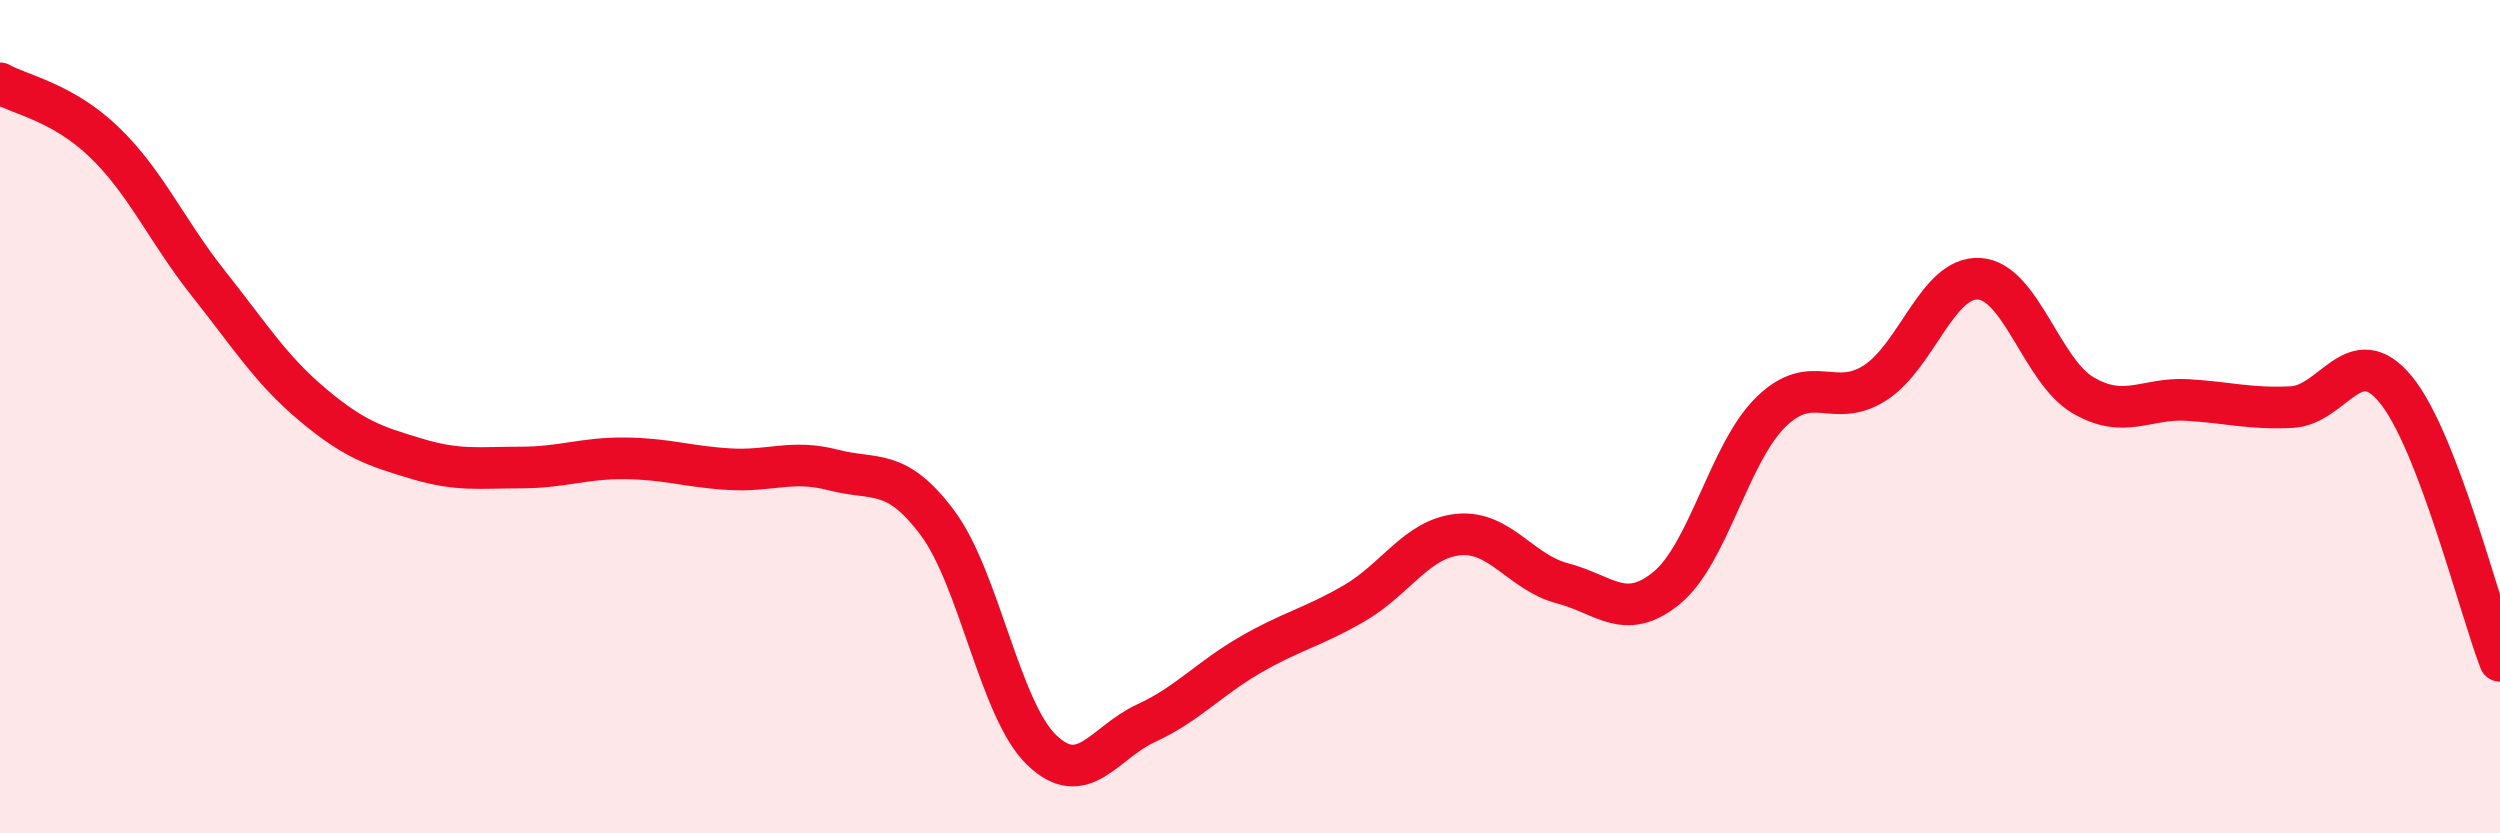
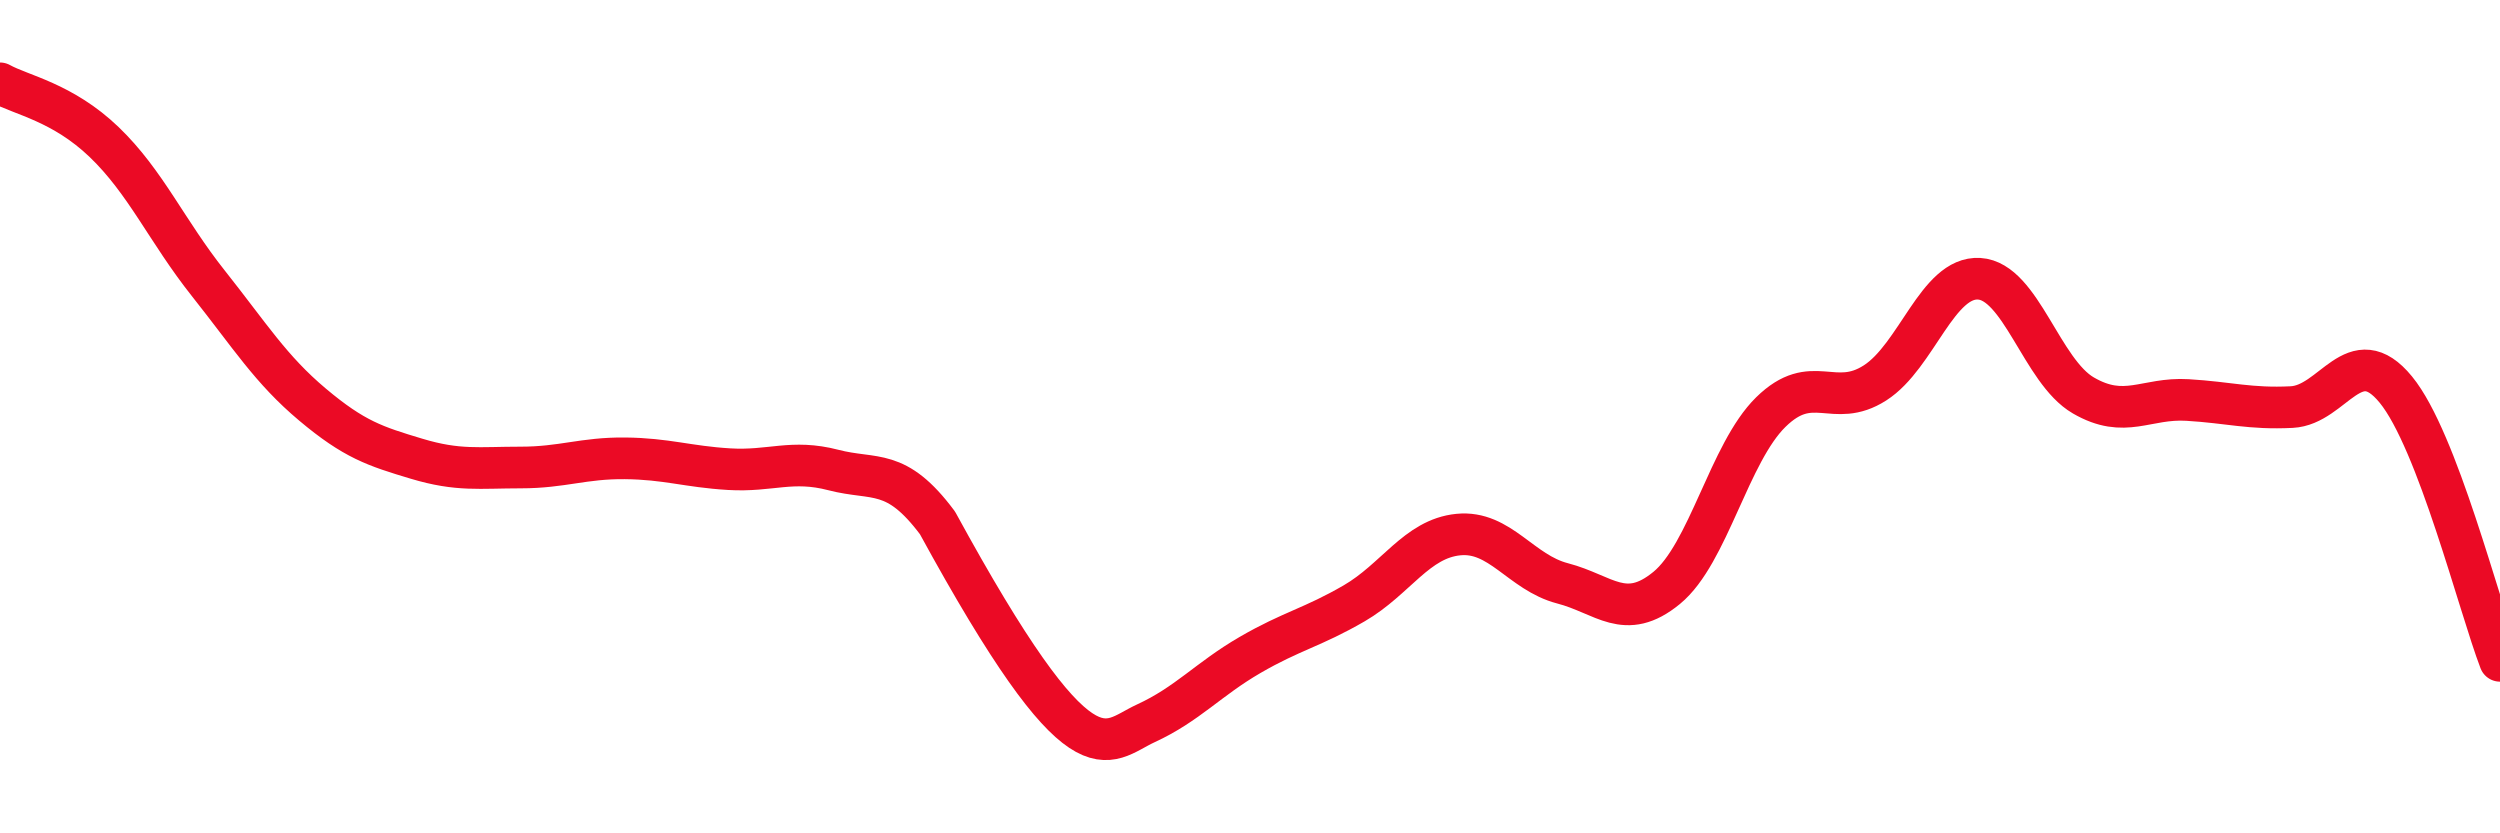
<svg xmlns="http://www.w3.org/2000/svg" width="60" height="20" viewBox="0 0 60 20">
-   <path d="M 0,2 C 0.5,2.28 1.5,2.45 2.5,3.41 C 3.5,4.37 4,5.54 5,6.8 C 6,8.06 6.5,8.87 7.5,9.71 C 8.5,10.55 9,10.71 10,11.01 C 11,11.31 11.5,11.22 12.5,11.22 C 13.5,11.22 14,10.99 15,11 C 16,11.01 16.5,11.2 17.5,11.26 C 18.5,11.32 19,11.02 20,11.28 C 21,11.54 21.5,11.21 22.5,12.55 C 23.5,13.89 24,17.04 25,18 C 26,18.96 26.5,17.82 27.5,17.36 C 28.5,16.9 29,16.3 30,15.72 C 31,15.14 31.5,15.06 32.5,14.48 C 33.5,13.9 34,12.93 35,12.83 C 36,12.73 36.5,13.74 37.5,14 C 38.5,14.26 39,14.93 40,14.11 C 41,13.29 41.5,10.87 42.5,9.89 C 43.5,8.91 44,9.83 45,9.19 C 46,8.55 46.5,6.63 47.5,6.69 C 48.5,6.75 49,8.91 50,9.49 C 51,10.07 51.5,9.54 52.5,9.6 C 53.5,9.66 54,9.82 55,9.77 C 56,9.72 56.5,8.13 57.5,9.35 C 58.5,10.57 59.5,14.56 60,15.86L60 20L0 20Z" fill="#EB0A25" opacity="0.1" stroke-linecap="round" stroke-linejoin="round" />
-   <path d="M 0,2 C 0.5,2.28 1.5,2.45 2.5,3.41 C 3.5,4.37 4,5.54 5,6.8 C 6,8.06 6.5,8.87 7.5,9.71 C 8.5,10.55 9,10.71 10,11.01 C 11,11.31 11.5,11.22 12.5,11.22 C 13.5,11.22 14,10.99 15,11 C 16,11.01 16.5,11.2 17.5,11.26 C 18.5,11.32 19,11.02 20,11.28 C 21,11.54 21.5,11.21 22.5,12.55 C 23.5,13.89 24,17.04 25,18 C 26,18.96 26.5,17.82 27.5,17.36 C 28.5,16.9 29,16.3 30,15.72 C 31,15.14 31.5,15.06 32.5,14.48 C 33.5,13.9 34,12.93 35,12.83 C 36,12.73 36.5,13.74 37.5,14 C 38.5,14.26 39,14.93 40,14.11 C 41,13.29 41.5,10.87 42.5,9.89 C 43.5,8.91 44,9.83 45,9.19 C 46,8.55 46.5,6.63 47.5,6.69 C 48.5,6.75 49,8.91 50,9.49 C 51,10.07 51.5,9.54 52.5,9.6 C 53.5,9.66 54,9.82 55,9.77 C 56,9.72 56.5,8.13 57.5,9.35 C 58.5,10.57 59.5,14.56 60,15.86" stroke="#EB0A25" stroke-width="1" fill="none" stroke-linecap="round" stroke-linejoin="round" />
+   <path d="M 0,2 C 0.5,2.28 1.5,2.45 2.5,3.41 C 3.5,4.37 4,5.54 5,6.8 C 6,8.06 6.5,8.87 7.5,9.71 C 8.5,10.55 9,10.71 10,11.01 C 11,11.31 11.5,11.22 12.5,11.22 C 13.5,11.22 14,10.99 15,11 C 16,11.01 16.5,11.2 17.5,11.26 C 18.5,11.32 19,11.02 20,11.28 C 21,11.54 21.5,11.21 22.5,12.55 C 26,18.96 26.5,17.82 27.5,17.36 C 28.5,16.9 29,16.3 30,15.72 C 31,15.14 31.5,15.06 32.5,14.48 C 33.5,13.9 34,12.93 35,12.83 C 36,12.73 36.5,13.74 37.5,14 C 38.5,14.26 39,14.93 40,14.11 C 41,13.29 41.5,10.87 42.5,9.89 C 43.5,8.91 44,9.83 45,9.19 C 46,8.55 46.5,6.63 47.5,6.69 C 48.5,6.75 49,8.91 50,9.49 C 51,10.07 51.5,9.54 52.5,9.6 C 53.5,9.66 54,9.82 55,9.77 C 56,9.72 56.5,8.13 57.5,9.35 C 58.5,10.57 59.5,14.56 60,15.86" stroke="#EB0A25" stroke-width="1" fill="none" stroke-linecap="round" stroke-linejoin="round" />
</svg>